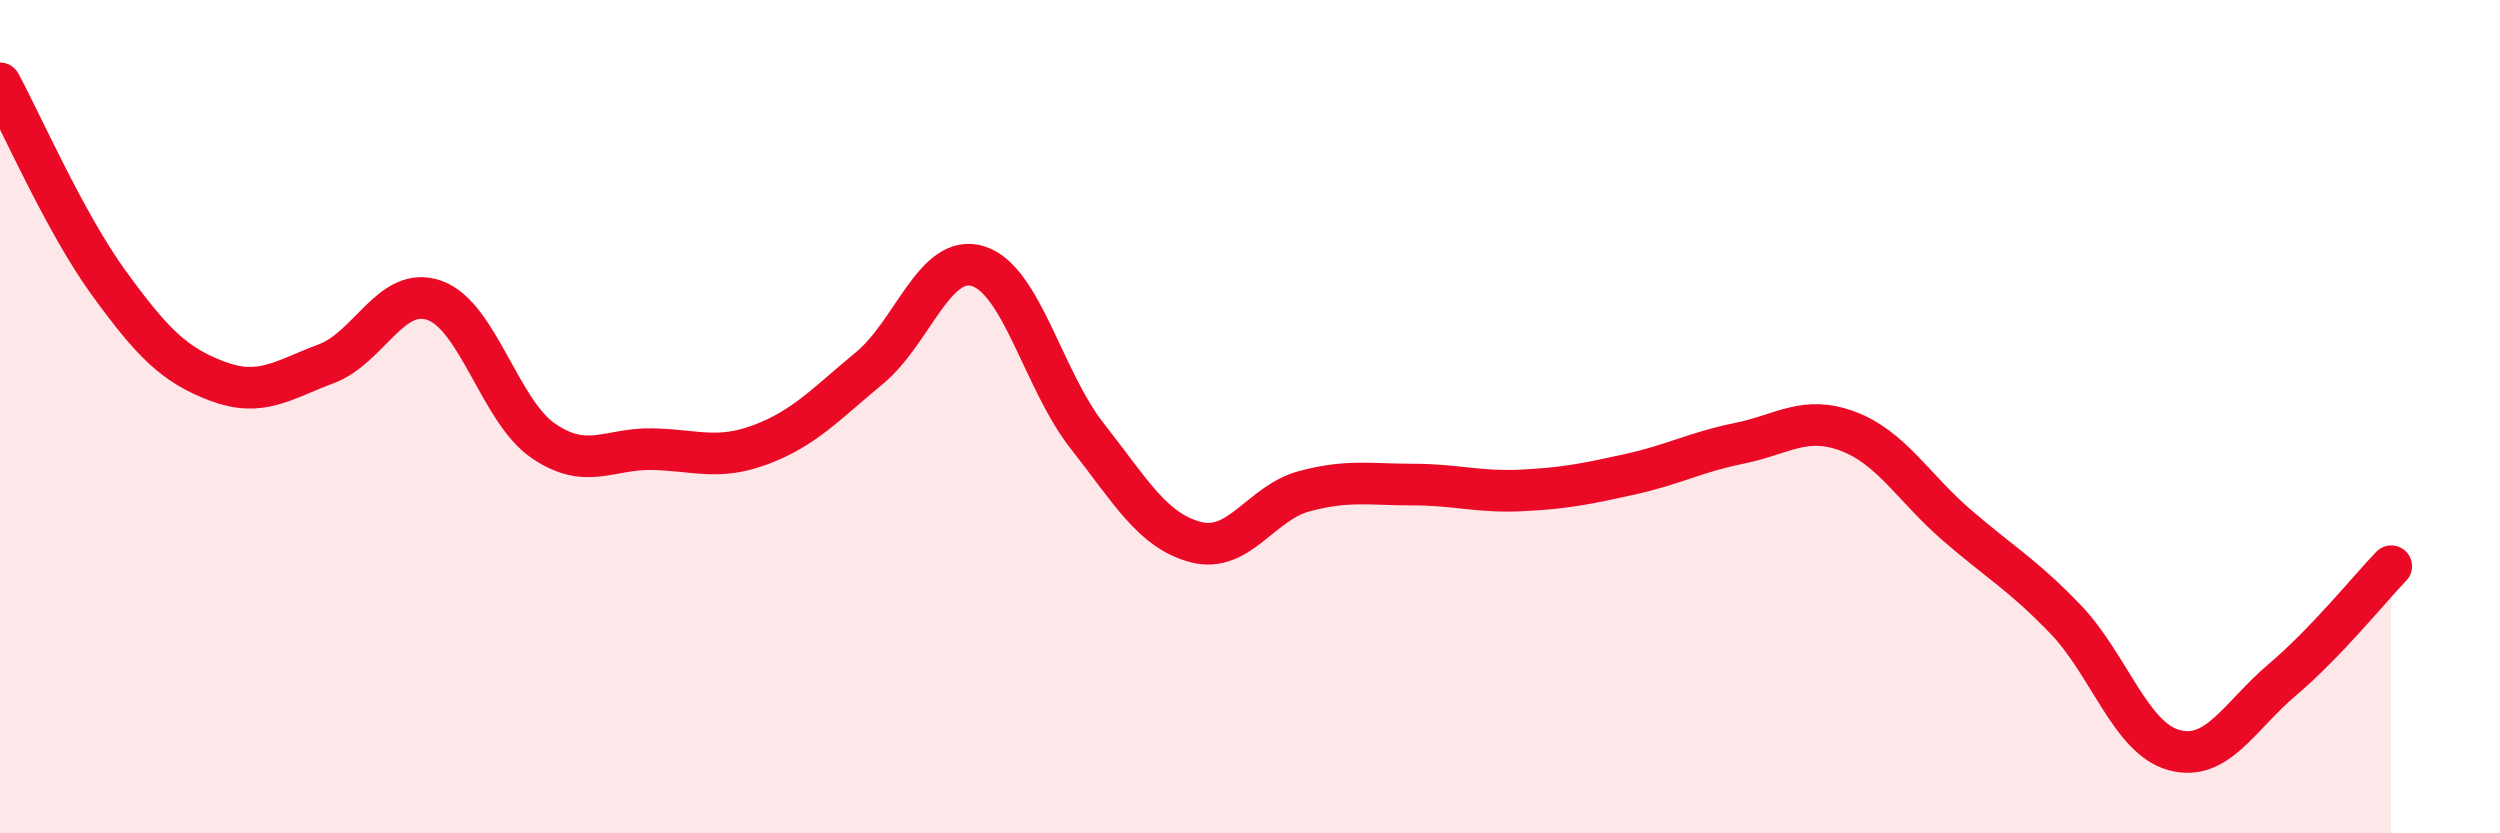
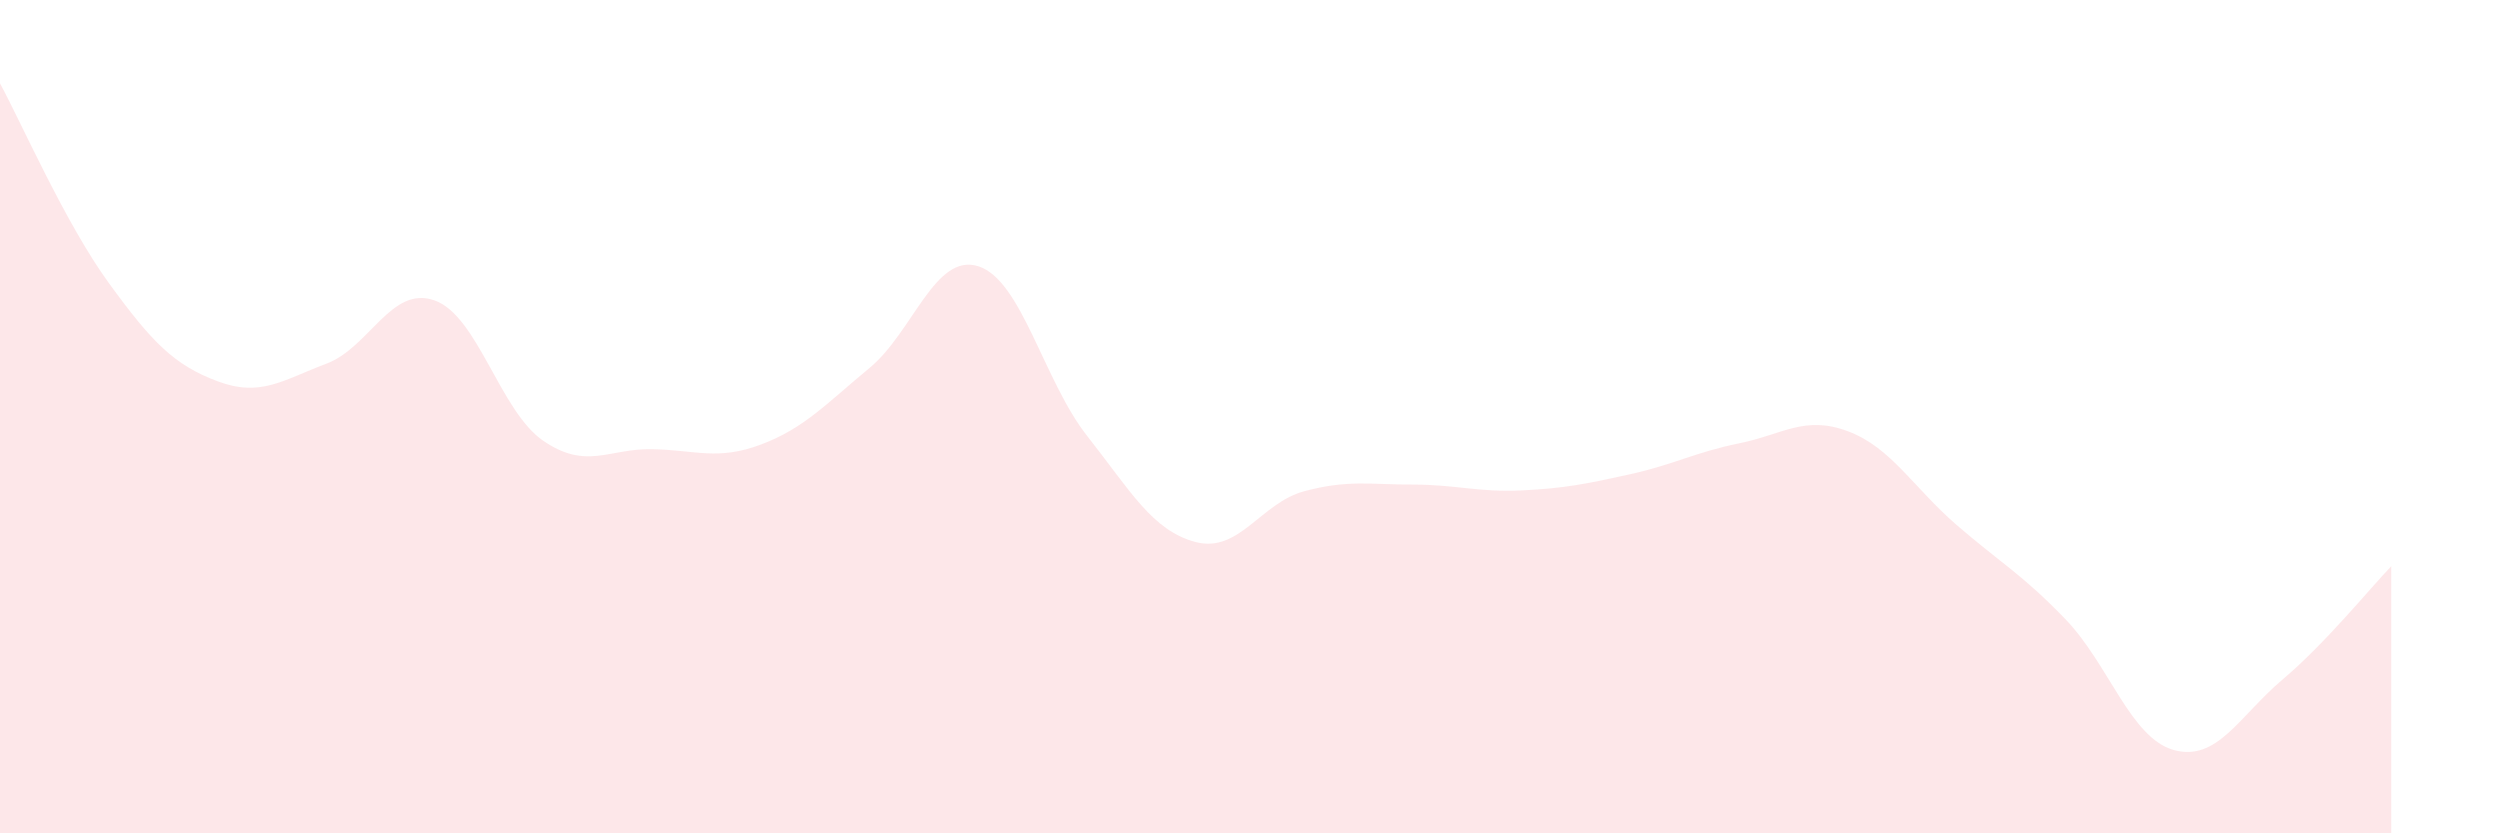
<svg xmlns="http://www.w3.org/2000/svg" width="60" height="20" viewBox="0 0 60 20">
  <path d="M 0,2 C 0.52,2.96 1.57,5.36 2.61,6.79 C 3.65,8.22 4.18,8.76 5.22,9.15 C 6.26,9.54 6.79,9.12 7.83,8.73 C 8.87,8.34 9.39,6.84 10.43,7.21 C 11.47,7.58 12,9.87 13.04,10.58 C 14.08,11.29 14.61,10.76 15.65,10.78 C 16.69,10.8 17.22,11.06 18.26,10.67 C 19.3,10.28 19.83,9.69 20.87,8.83 C 21.91,7.97 22.44,6.06 23.48,6.39 C 24.52,6.72 25.05,9.14 26.09,10.46 C 27.13,11.78 27.66,12.74 28.7,13.01 C 29.74,13.28 30.26,12.07 31.3,11.79 C 32.34,11.51 32.87,11.63 33.91,11.63 C 34.95,11.63 35.48,11.82 36.52,11.77 C 37.56,11.72 38.09,11.61 39.13,11.38 C 40.17,11.15 40.7,10.85 41.74,10.64 C 42.78,10.43 43.31,9.96 44.35,10.35 C 45.39,10.74 45.92,11.7 46.96,12.6 C 48,13.5 48.53,13.78 49.57,14.86 C 50.61,15.94 51.13,17.71 52.17,18 C 53.21,18.29 53.74,17.19 54.78,16.31 C 55.82,15.43 56.87,14.13 57.39,13.59L57.39 20L0 20Z" fill="#EB0A25" opacity="0.1" stroke-linecap="round" stroke-linejoin="round" />
-   <path d="M 0,2 C 0.52,2.96 1.57,5.36 2.61,6.79 C 3.65,8.22 4.18,8.76 5.22,9.15 C 6.26,9.54 6.79,9.12 7.83,8.73 C 8.87,8.34 9.39,6.84 10.43,7.21 C 11.47,7.58 12,9.87 13.04,10.58 C 14.08,11.29 14.61,10.76 15.65,10.78 C 16.69,10.8 17.22,11.06 18.26,10.67 C 19.3,10.28 19.83,9.69 20.87,8.83 C 21.91,7.97 22.44,6.06 23.48,6.39 C 24.52,6.72 25.05,9.14 26.09,10.46 C 27.13,11.78 27.66,12.74 28.7,13.01 C 29.74,13.28 30.26,12.07 31.3,11.79 C 32.34,11.51 32.87,11.63 33.91,11.63 C 34.95,11.63 35.48,11.82 36.52,11.77 C 37.56,11.72 38.09,11.61 39.13,11.38 C 40.17,11.15 40.7,10.85 41.74,10.64 C 42.78,10.43 43.31,9.96 44.35,10.35 C 45.39,10.74 45.92,11.7 46.96,12.6 C 48,13.5 48.53,13.78 49.57,14.86 C 50.61,15.94 51.13,17.71 52.17,18 C 53.21,18.29 53.74,17.19 54.78,16.31 C 55.82,15.43 56.87,14.13 57.39,13.59" stroke="#EB0A25" stroke-width="1" fill="none" stroke-linecap="round" stroke-linejoin="round" />
</svg>